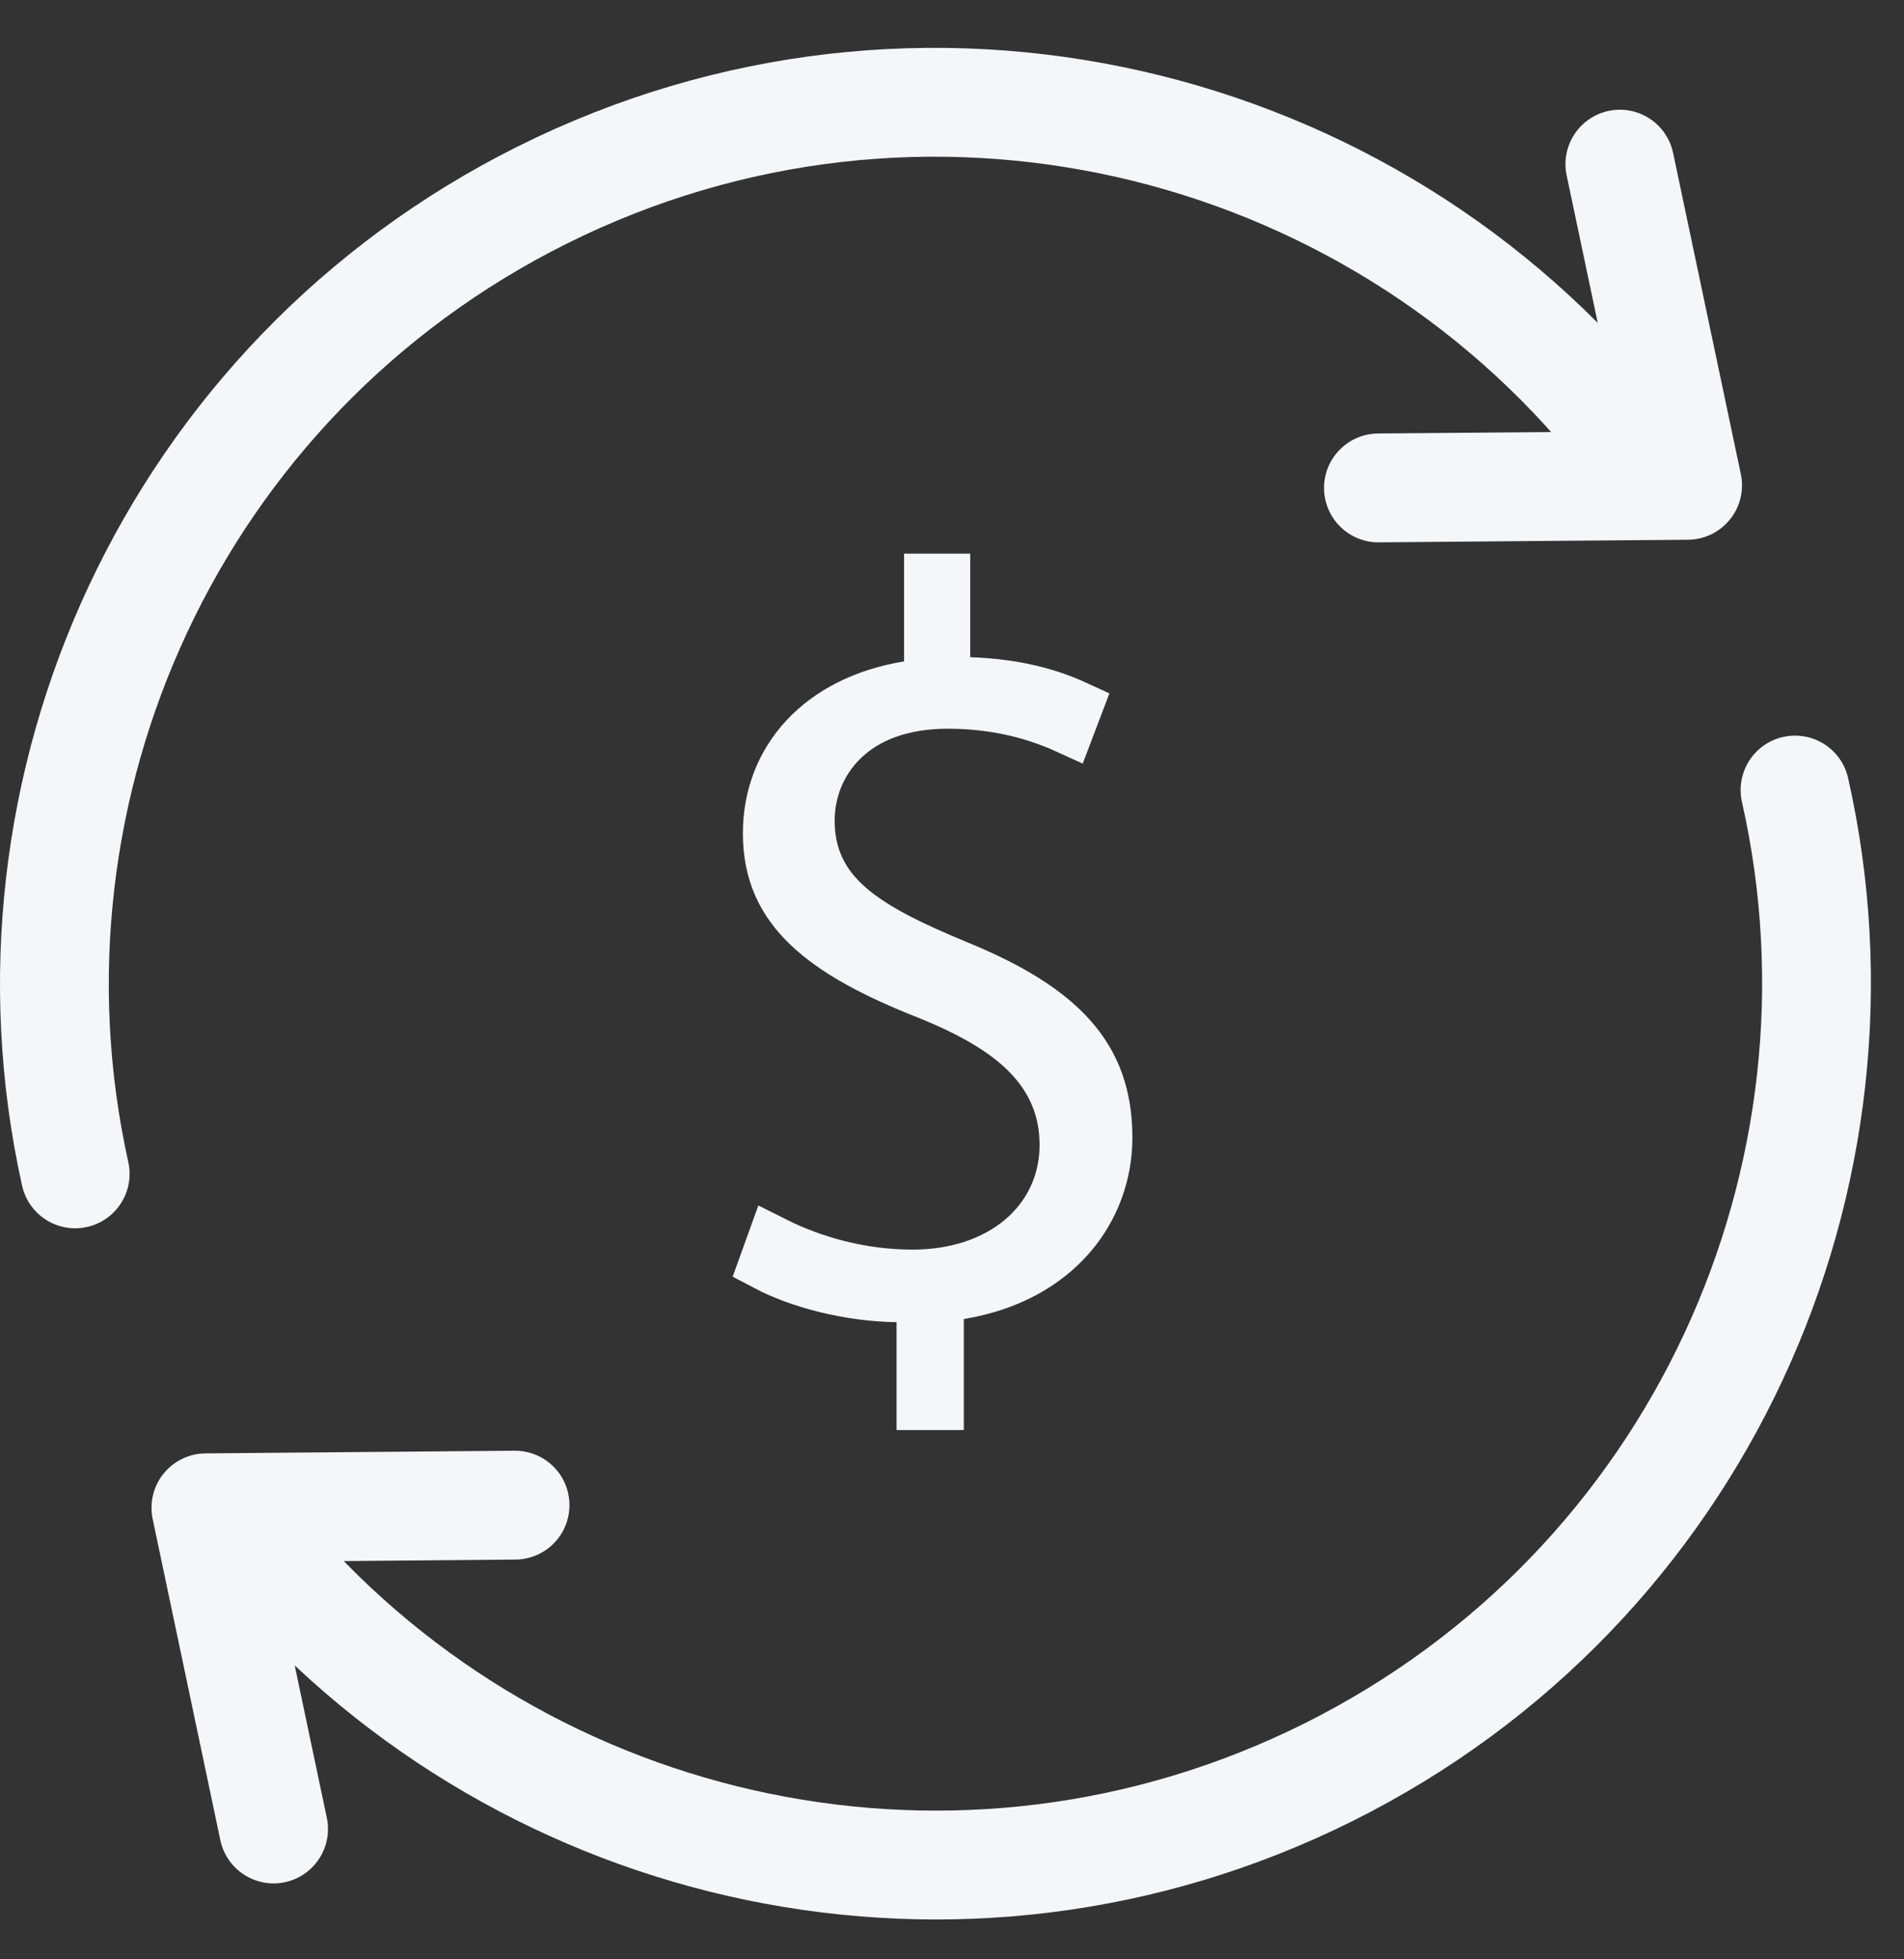
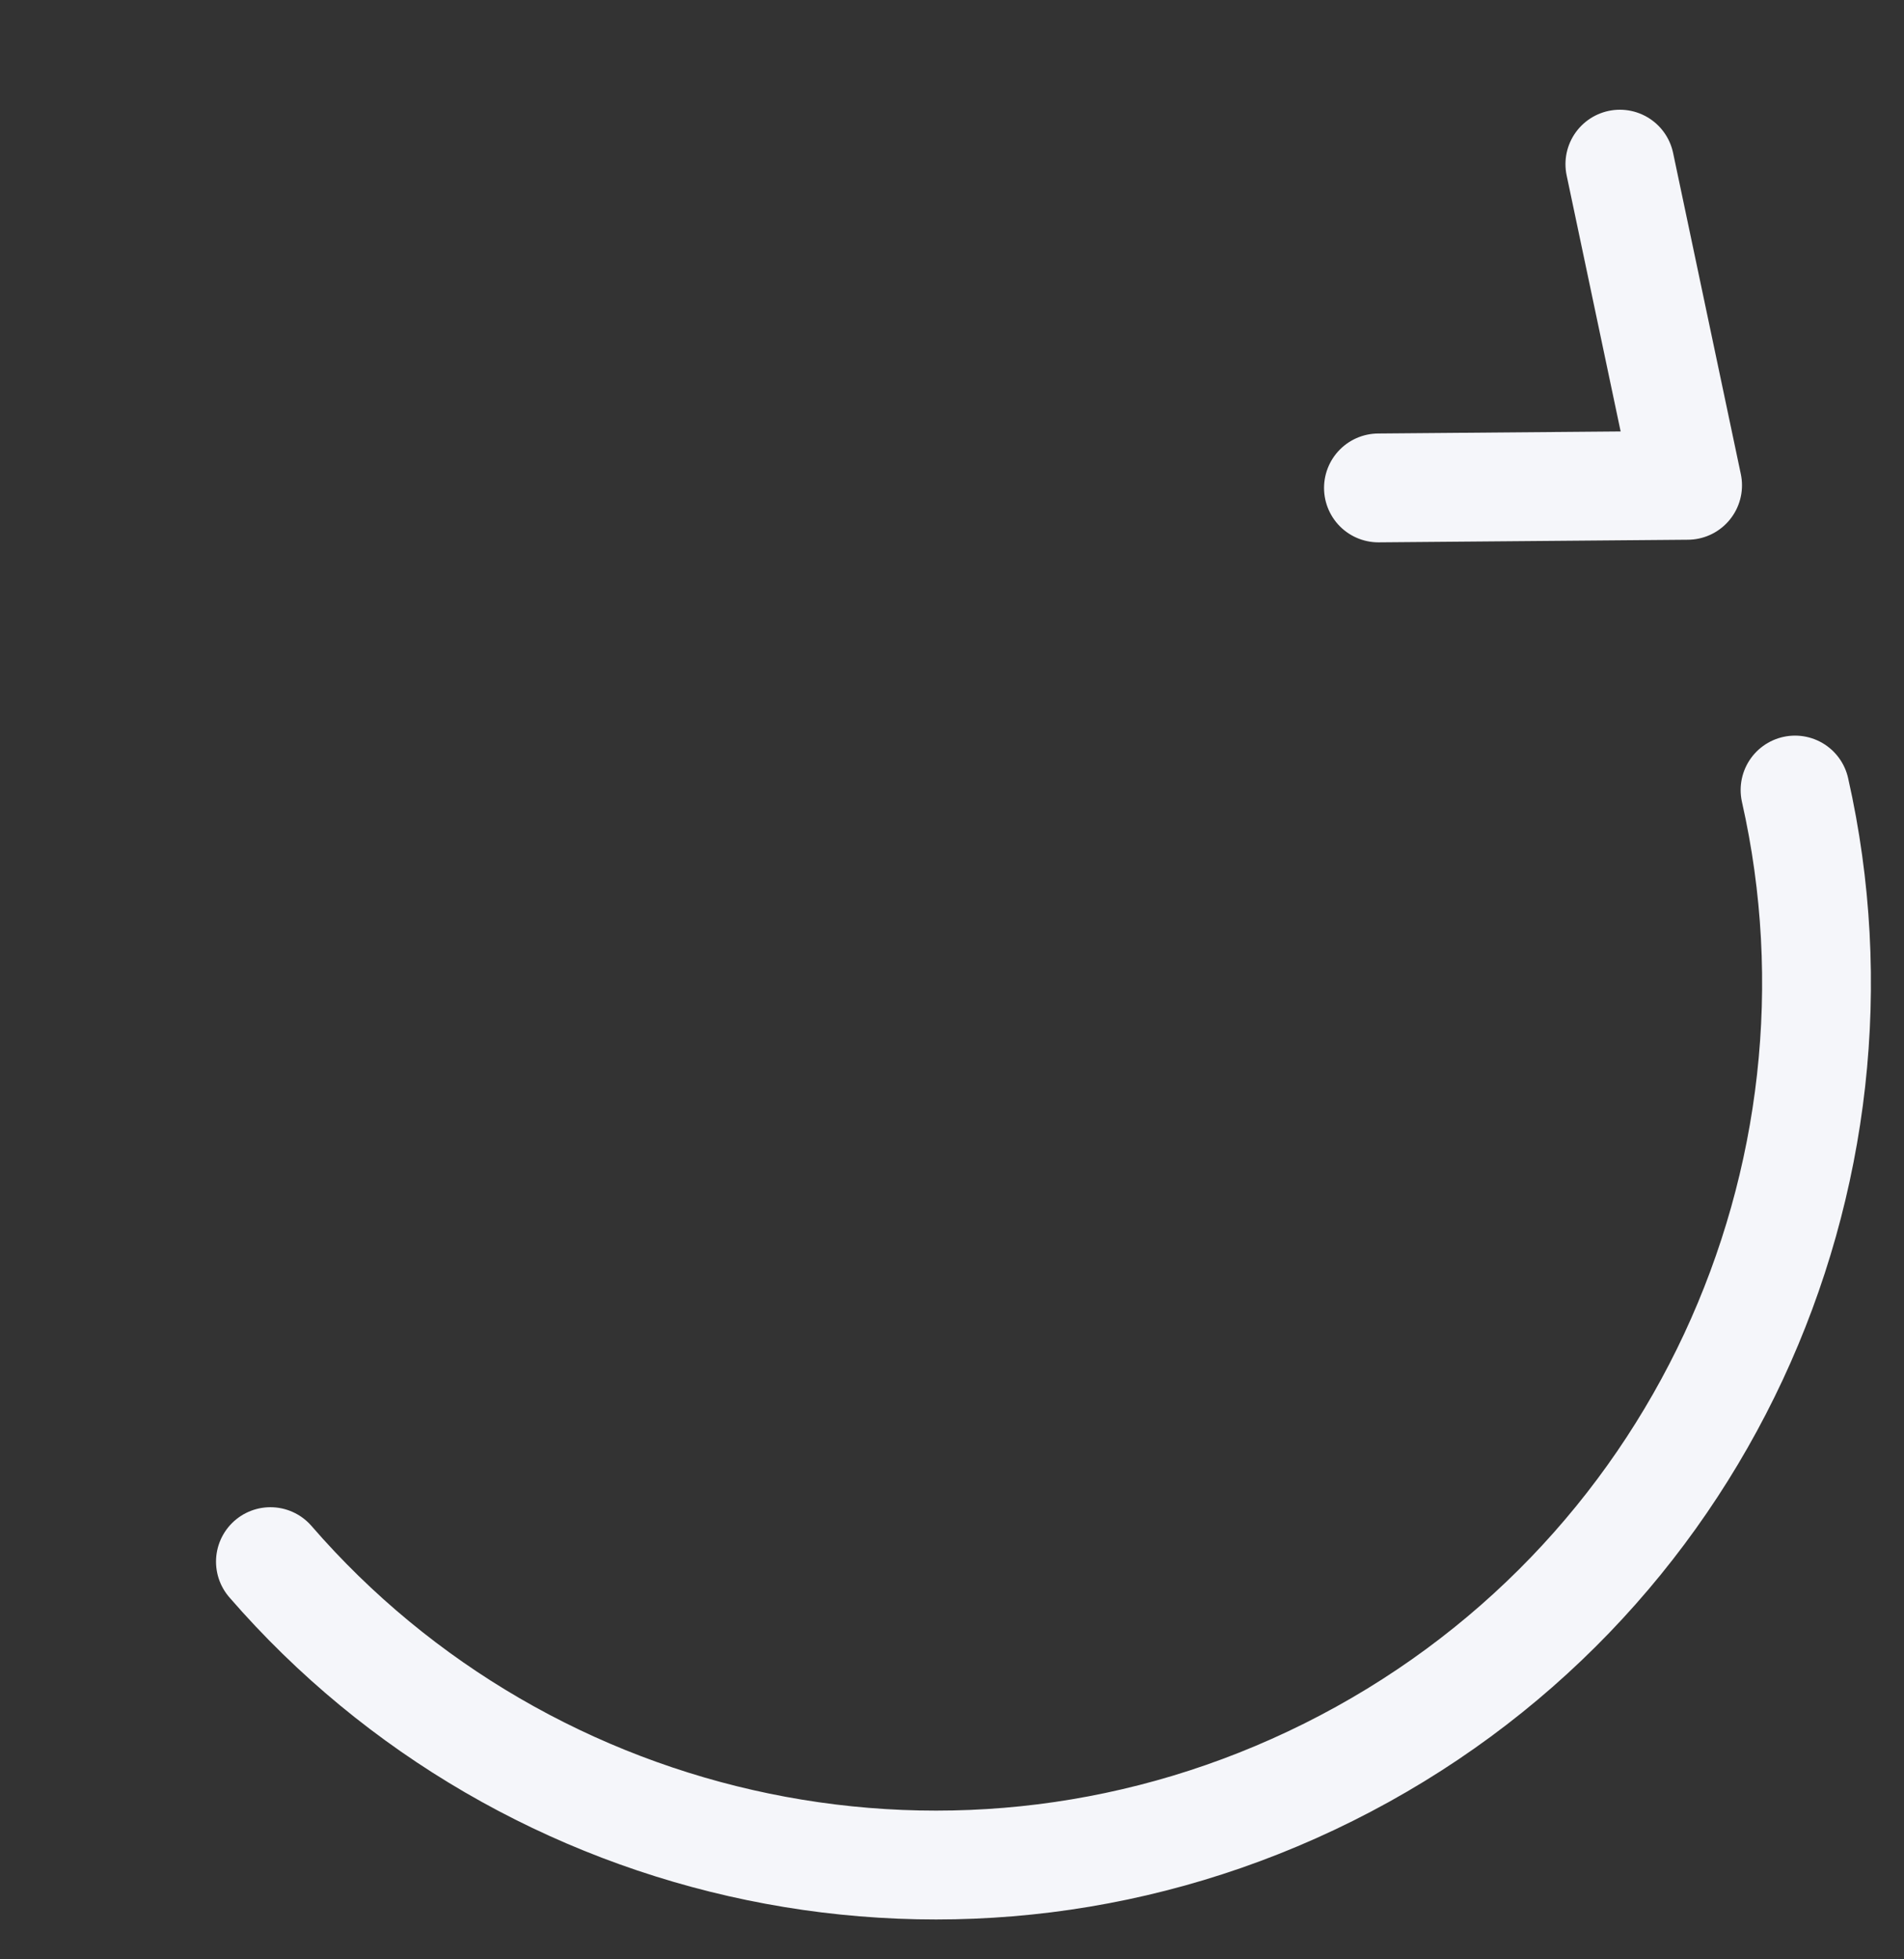
<svg xmlns="http://www.w3.org/2000/svg" width="35" height="36" viewBox="0 0 35 36" fill="none">
  <rect x="0" y="0" width="35" height="36" fill="#333333" stroke="none" />
  <path d="M32.997 14.516C34.602 21.62 31.232 29.166 24.422 32.562C17.67 35.929 9.694 34.142 4.971 28.693" stroke="#F5F6FA" stroke-width="2" stroke-miterlimit="10" stroke-linecap="round" stroke-linejoin="round" />
-   <path d="M1.382 21.568C-0.192 14.482 3.179 6.97 9.968 3.584C16.919 0.118 25.168 2.117 29.83 7.946" stroke="#F5F6FA" stroke-width="2" stroke-miterlimit="10" stroke-linecap="round" stroke-linejoin="round" />
  <path d="M29.777 3.016L31.022 8.917L25.339 8.965" stroke="#F5F6FA" stroke-width="2" stroke-miterlimit="10" stroke-linecap="round" stroke-linejoin="round" />
-   <path d="M5.029 33.605L3.785 27.704L9.468 27.655" stroke="#F5F6FA" stroke-width="2" stroke-miterlimit="10" stroke-linecap="round" stroke-linejoin="round" />
-   <path d="M17.217 24.236V25.775H16.981V24.294V23.802L16.489 23.794C15.597 23.779 14.698 23.541 14.086 23.218L14.219 22.849C14.936 23.209 15.827 23.46 16.776 23.46C17.566 23.46 18.269 23.231 18.785 22.802C19.306 22.368 19.61 21.747 19.61 21.038C19.61 20.36 19.361 19.799 18.9 19.334C18.456 18.888 17.829 18.544 17.081 18.241L17.081 18.241L17.076 18.239C16.092 17.853 15.358 17.46 14.871 16.993C14.405 16.546 14.156 16.022 14.156 15.311C14.156 13.969 15.094 12.909 16.699 12.646L17.119 12.578V12.153V10.672H17.335V12.075V12.558L17.819 12.575C18.663 12.603 19.288 12.782 19.76 12.999L19.625 13.354C19.123 13.125 18.392 12.889 17.422 12.889C16.564 12.889 15.909 13.148 15.467 13.581C15.028 14.01 14.843 14.566 14.843 15.076C14.843 15.738 15.093 16.256 15.591 16.689C16.054 17.091 16.732 17.421 17.585 17.773L17.587 17.774C18.566 18.174 19.245 18.598 19.678 19.091C20.098 19.568 20.316 20.138 20.316 20.901C20.316 22.194 19.426 23.447 17.636 23.742L17.217 23.811V24.236Z" fill="#F5F6FA" fill-opacity="0.8" stroke="#F5F6FA" />
</svg>